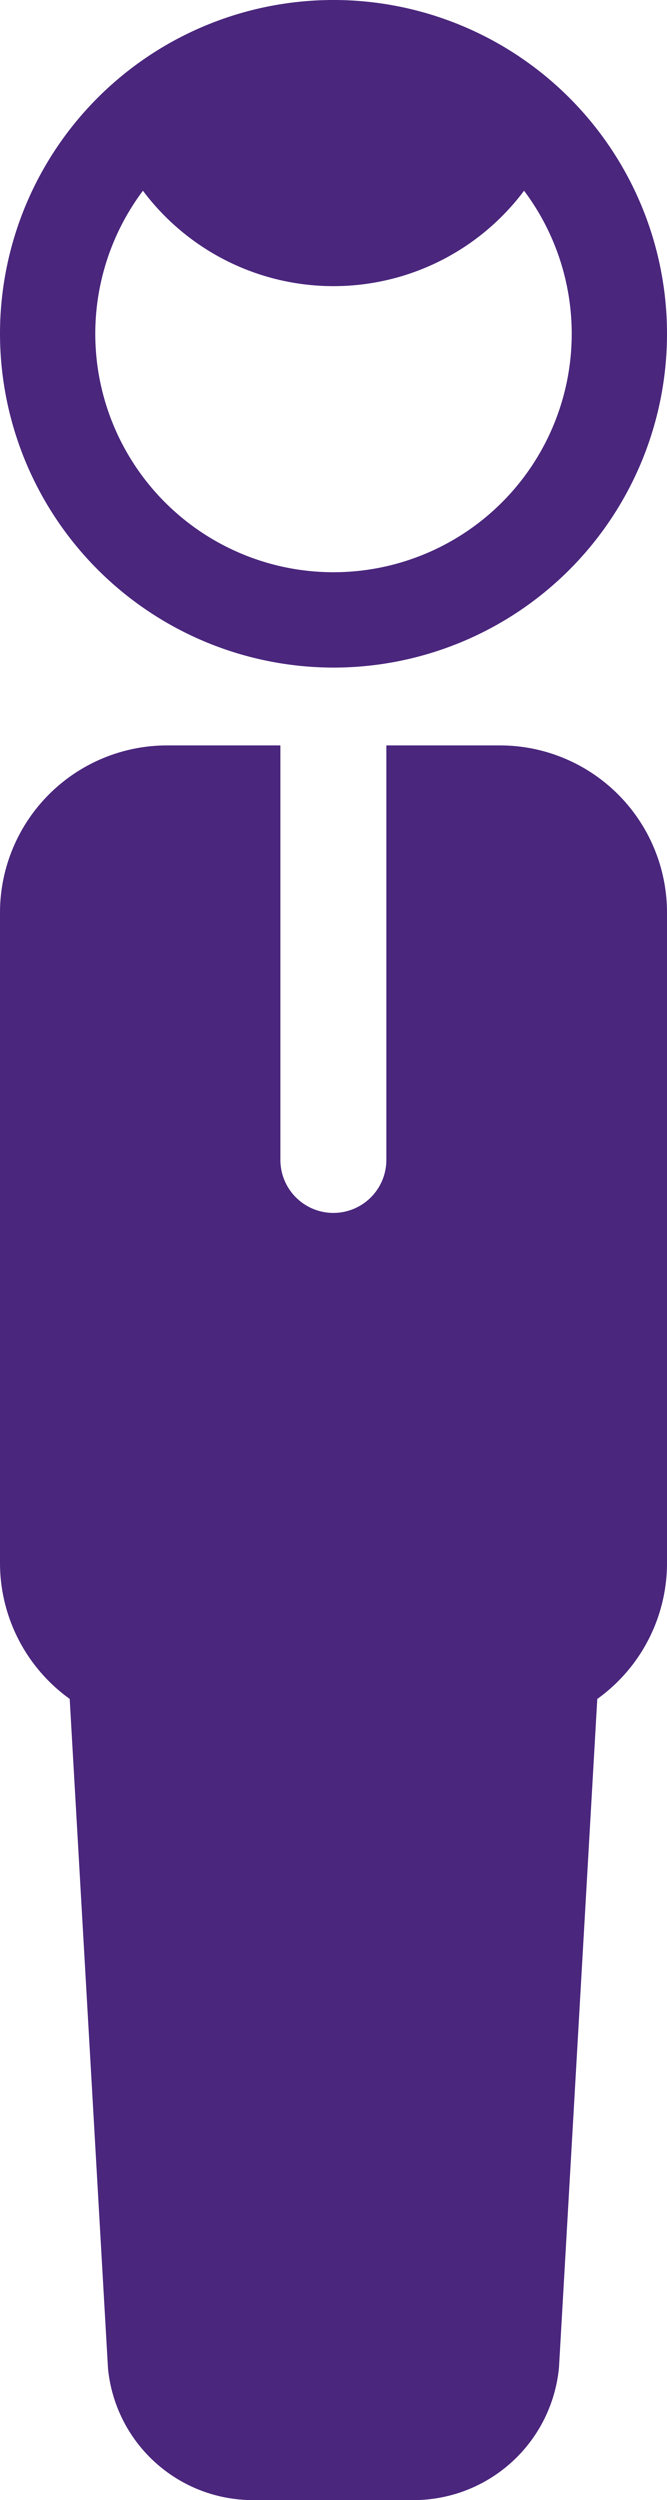
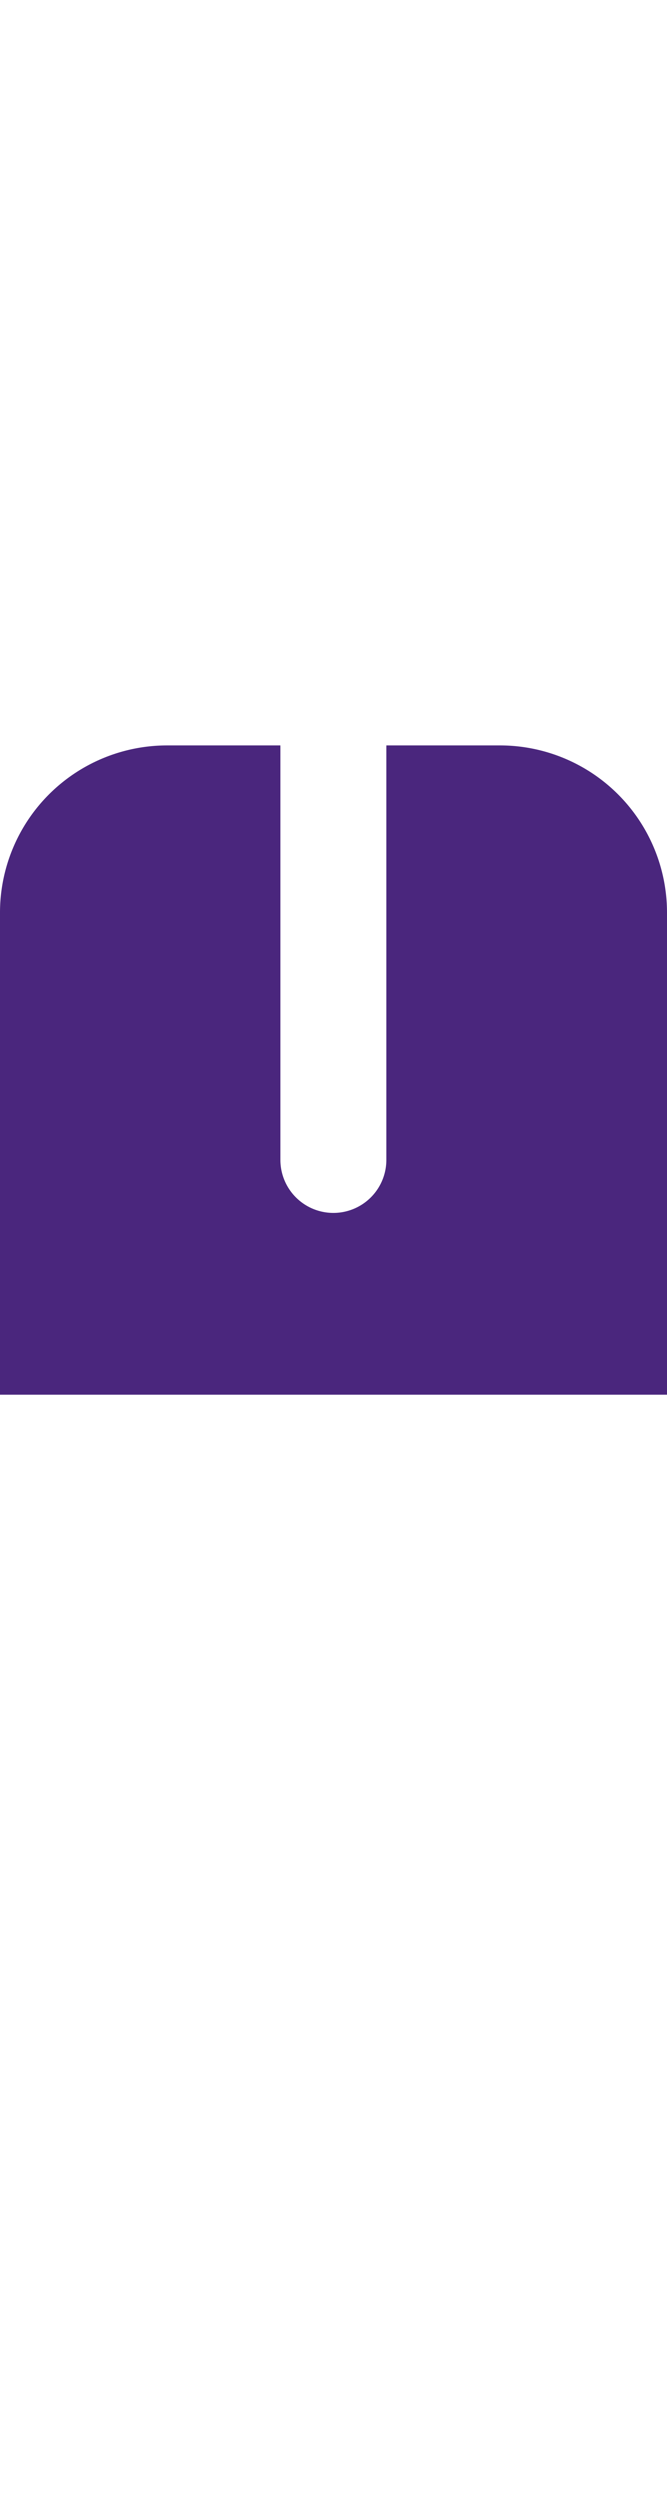
<svg xmlns="http://www.w3.org/2000/svg" viewBox="0 0 105 393.22">
  <defs>
    <style>.cls-1{fill:#4a267d;}</style>
  </defs>
  <g id="Layer_2" data-name="Layer 2">
    <g id="Layer_1-2" data-name="Layer 1">
-       <path class="cls-1" d="M52.5,105A52.5,52.5,0,1,0,0,52.5,52.56,52.56,0,0,0,52.5,105Zm-30-75a37.49,37.49,0,0,0,60,0,37.5,37.5,0,1,1-60,0Z" />
-       <path class="cls-1" d="M9,232.77,17,372.51A22.92,22.92,0,0,0,39.9,393.22H65.09A23,23,0,0,0,88,372.3l8-139.53Z" />
-     </g>
+       </g>
    <g id="Layer_2-2" data-name="Layer 2">
      <path class="cls-1" d="M105,143.47a26.3,26.3,0,0,0-26.31-26.23H60.82a2.29,2.29,0,0,1,0,.25v64.94a8.34,8.34,0,0,1-16.68,0V117.49a2.29,2.29,0,0,1,0-.25H26.32A26.31,26.31,0,0,0,0,143.47v75.89H105Z" />
-       <path class="cls-1" d="M44.16,271.89c0,.08-17.84.25-17.84.25A26.31,26.31,0,0,1,0,245.91V209.85H105v36.06a26.3,26.3,0,0,1-26.31,26.23s-17.85-.17-17.85-.25Z" />
    </g>
  </g>
</svg>